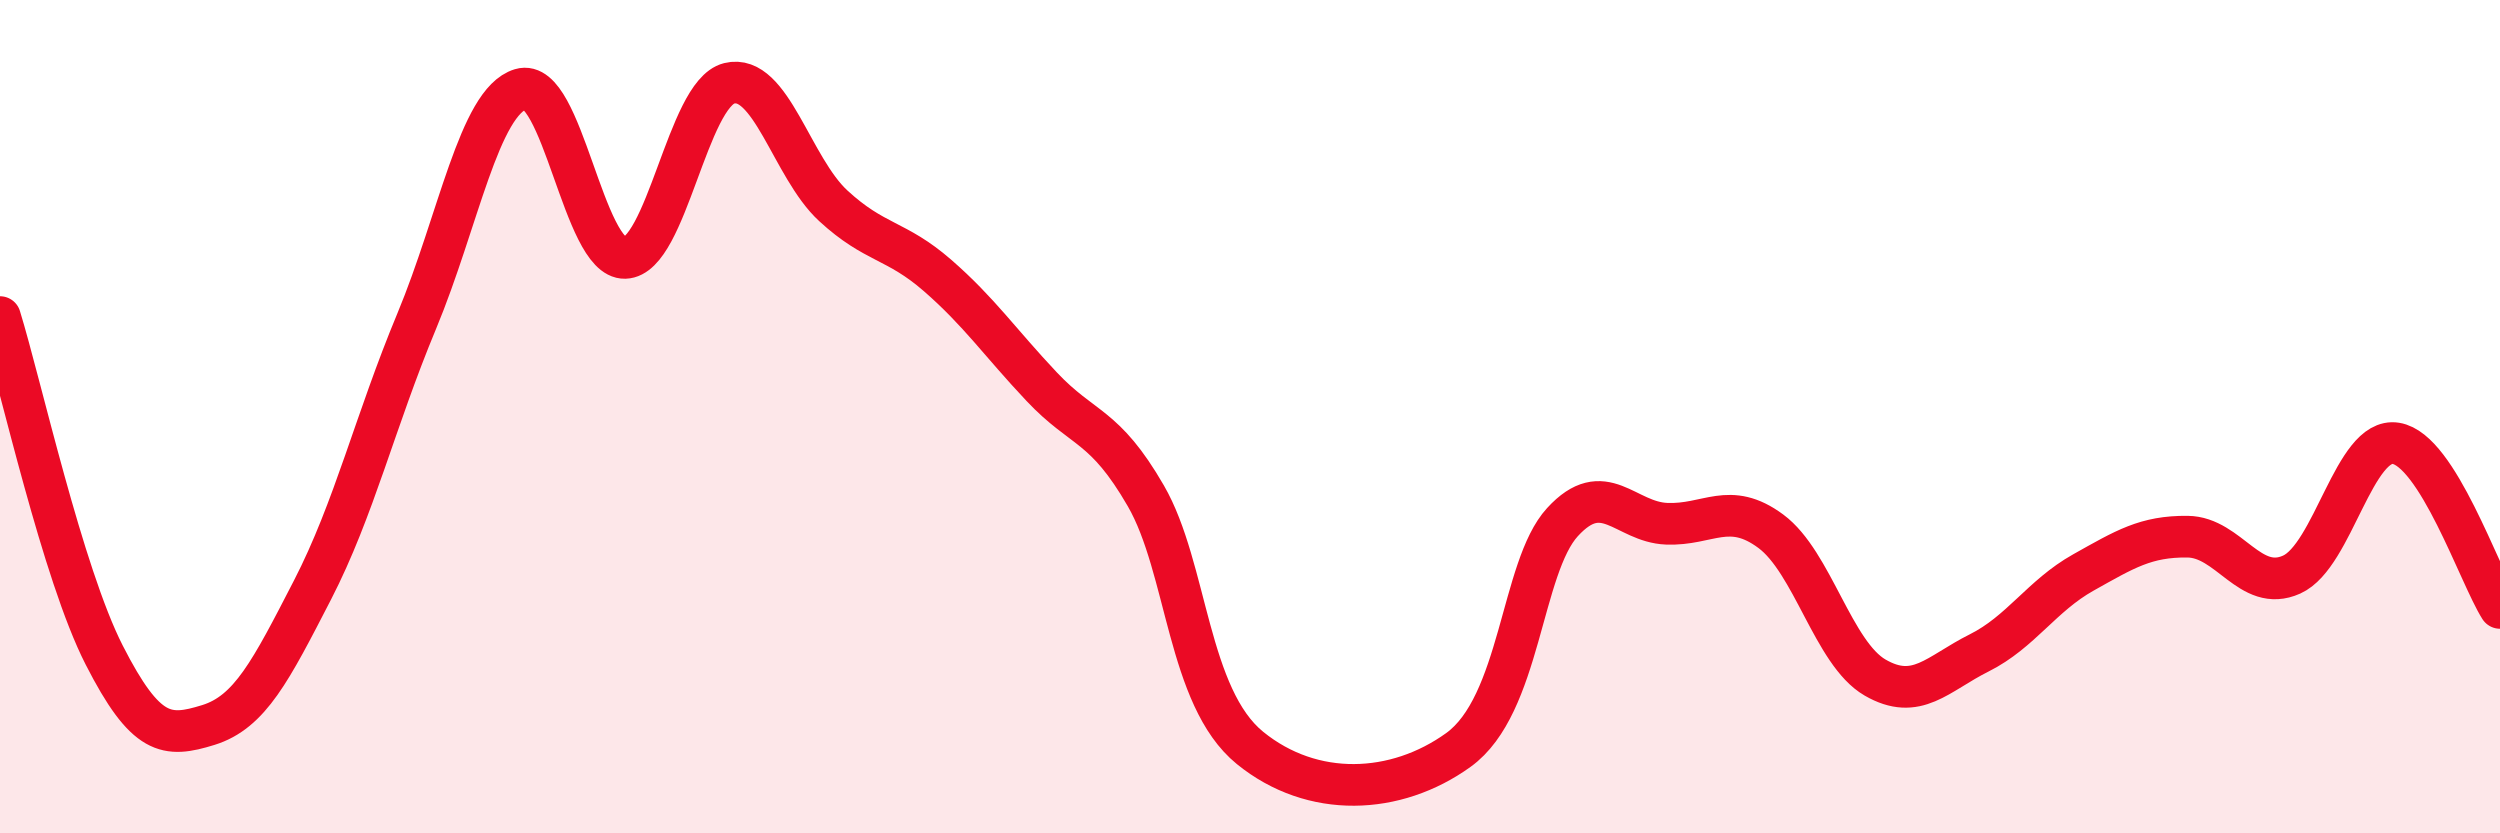
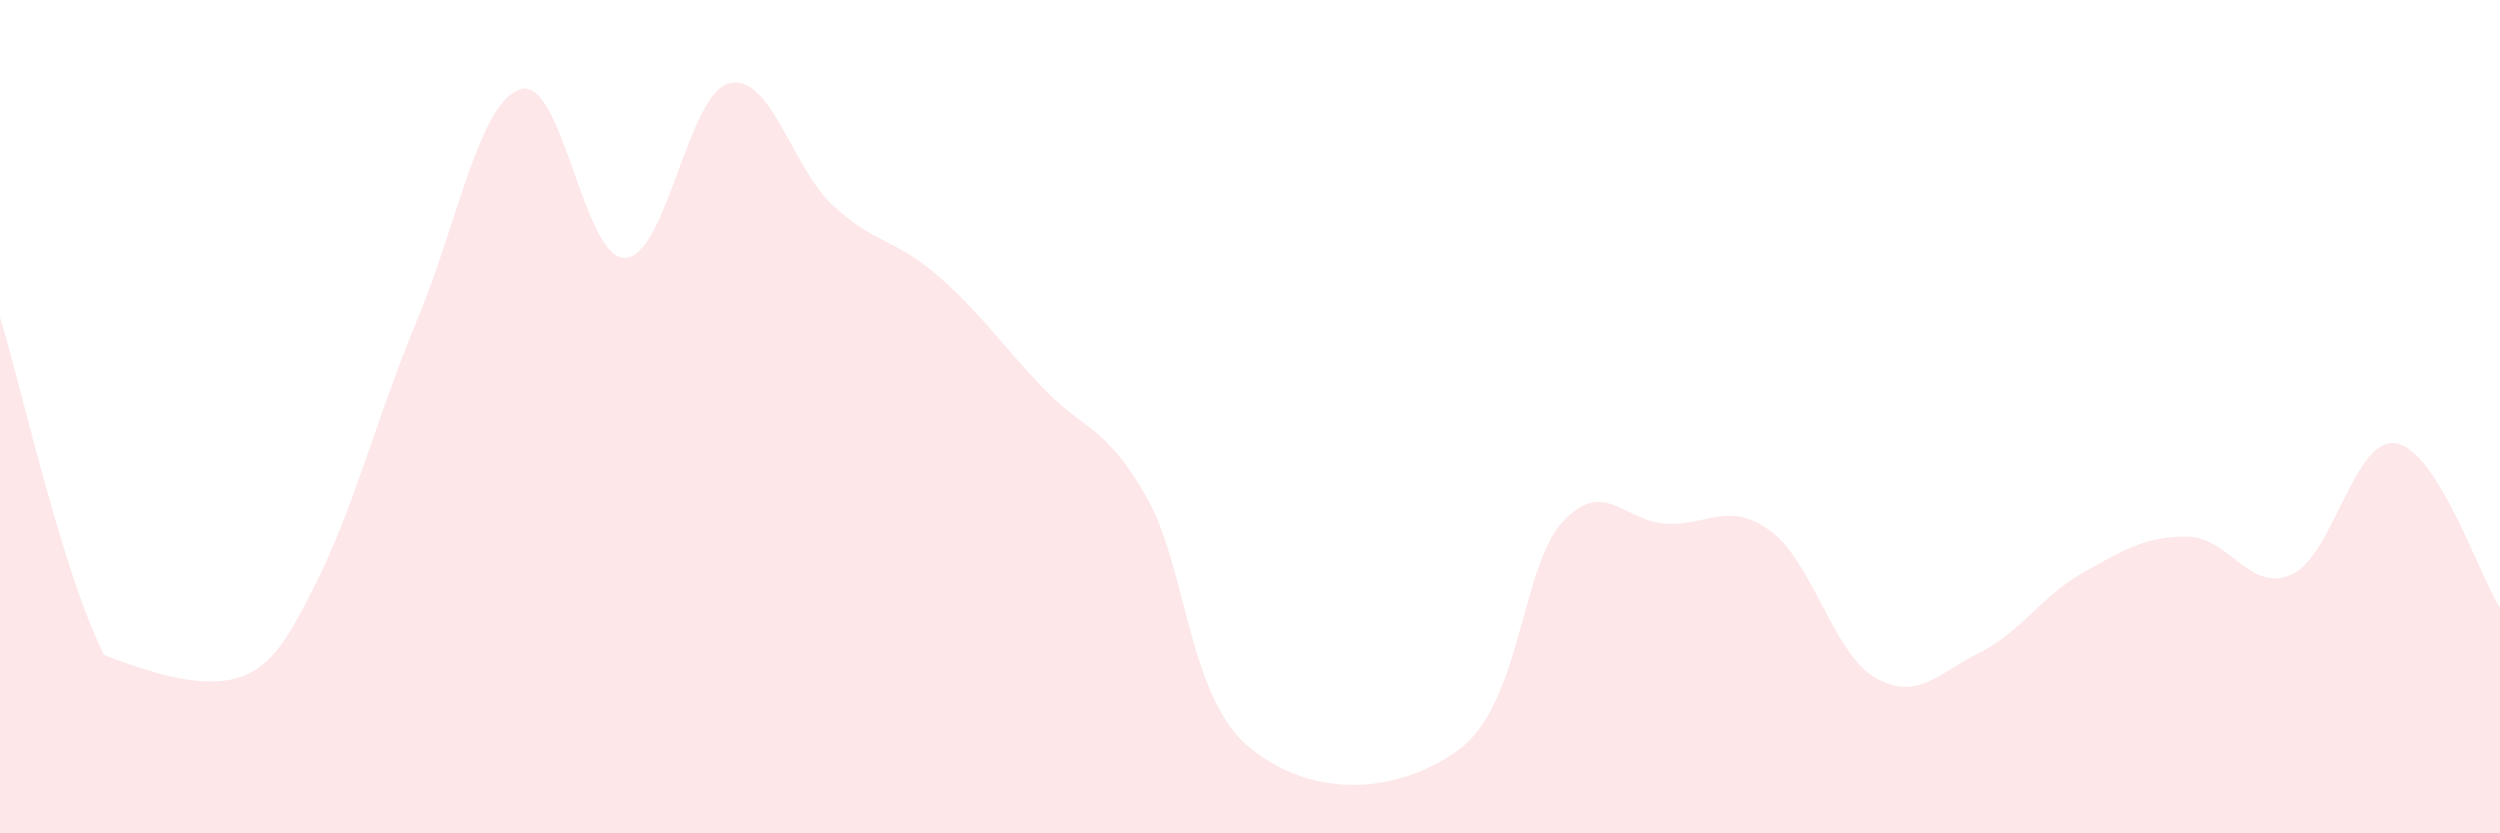
<svg xmlns="http://www.w3.org/2000/svg" width="60" height="20" viewBox="0 0 60 20">
-   <path d="M 0,7.61 C 0.5,9.23 1.5,13.76 2.5,15.72 C 3.5,17.68 4,17.71 5,17.4 C 6,17.09 6.5,16.1 7.5,14.16 C 8.5,12.22 9,10.11 10,7.71 C 11,5.31 11.5,2.44 12.5,2.14 C 13.5,1.84 14,6.22 15,6.19 C 16,6.16 16.5,2.25 17.5,2 C 18.5,1.75 19,4.02 20,4.94 C 21,5.86 21.5,5.74 22.5,6.61 C 23.5,7.48 24,8.22 25,9.28 C 26,10.34 26.5,10.17 27.5,11.9 C 28.5,13.63 28.5,16.73 30,17.95 C 31.5,19.17 33.5,19.08 35,18 C 36.5,16.92 36.5,13.62 37.5,12.53 C 38.5,11.44 39,12.53 40,12.57 C 41,12.61 41.5,12.01 42.5,12.75 C 43.5,13.49 44,15.68 45,16.26 C 46,16.84 46.5,16.17 47.5,15.67 C 48.5,15.17 49,14.3 50,13.74 C 51,13.18 51.5,12.87 52.5,12.88 C 53.5,12.89 54,14.24 55,13.79 C 56,13.34 56.5,10.48 57.5,10.64 C 58.5,10.8 59.5,13.8 60,14.59L60 20L0 20Z" fill="#EB0A25" opacity="0.1" stroke-linecap="round" stroke-linejoin="round" />
-   <path d="M 0,7.61 C 0.5,9.23 1.5,13.76 2.5,15.72 C 3.5,17.68 4,17.71 5,17.4 C 6,17.09 6.5,16.1 7.5,14.16 C 8.5,12.22 9,10.11 10,7.71 C 11,5.31 11.5,2.44 12.5,2.14 C 13.5,1.84 14,6.22 15,6.19 C 16,6.16 16.5,2.25 17.5,2 C 18.5,1.75 19,4.02 20,4.94 C 21,5.86 21.5,5.74 22.5,6.61 C 23.5,7.48 24,8.22 25,9.28 C 26,10.34 26.5,10.17 27.5,11.9 C 28.5,13.63 28.5,16.73 30,17.95 C 31.5,19.17 33.5,19.08 35,18 C 36.5,16.92 36.5,13.62 37.5,12.53 C 38.5,11.44 39,12.53 40,12.57 C 41,12.61 41.5,12.01 42.5,12.75 C 43.5,13.49 44,15.68 45,16.26 C 46,16.84 46.5,16.17 47.5,15.67 C 48.5,15.17 49,14.3 50,13.74 C 51,13.18 51.5,12.87 52.5,12.88 C 53.5,12.89 54,14.24 55,13.79 C 56,13.34 56.5,10.48 57.5,10.64 C 58.5,10.8 59.5,13.8 60,14.59" stroke="#EB0A25" stroke-width="1" fill="none" stroke-linecap="round" stroke-linejoin="round" />
+   <path d="M 0,7.61 C 0.5,9.23 1.5,13.76 2.5,15.72 C 6,17.09 6.5,16.1 7.5,14.16 C 8.5,12.22 9,10.11 10,7.71 C 11,5.31 11.5,2.44 12.5,2.14 C 13.5,1.84 14,6.22 15,6.19 C 16,6.16 16.5,2.25 17.5,2 C 18.5,1.75 19,4.02 20,4.94 C 21,5.86 21.5,5.74 22.5,6.61 C 23.5,7.48 24,8.22 25,9.28 C 26,10.34 26.5,10.17 27.5,11.9 C 28.5,13.63 28.5,16.73 30,17.95 C 31.5,19.17 33.5,19.08 35,18 C 36.5,16.92 36.5,13.62 37.5,12.53 C 38.5,11.44 39,12.53 40,12.57 C 41,12.61 41.5,12.01 42.5,12.75 C 43.5,13.49 44,15.68 45,16.26 C 46,16.84 46.5,16.17 47.5,15.67 C 48.5,15.17 49,14.3 50,13.74 C 51,13.18 51.5,12.87 52.5,12.88 C 53.5,12.89 54,14.24 55,13.79 C 56,13.34 56.5,10.48 57.5,10.64 C 58.5,10.8 59.5,13.8 60,14.59L60 20L0 20Z" fill="#EB0A25" opacity="0.1" stroke-linecap="round" stroke-linejoin="round" />
</svg>